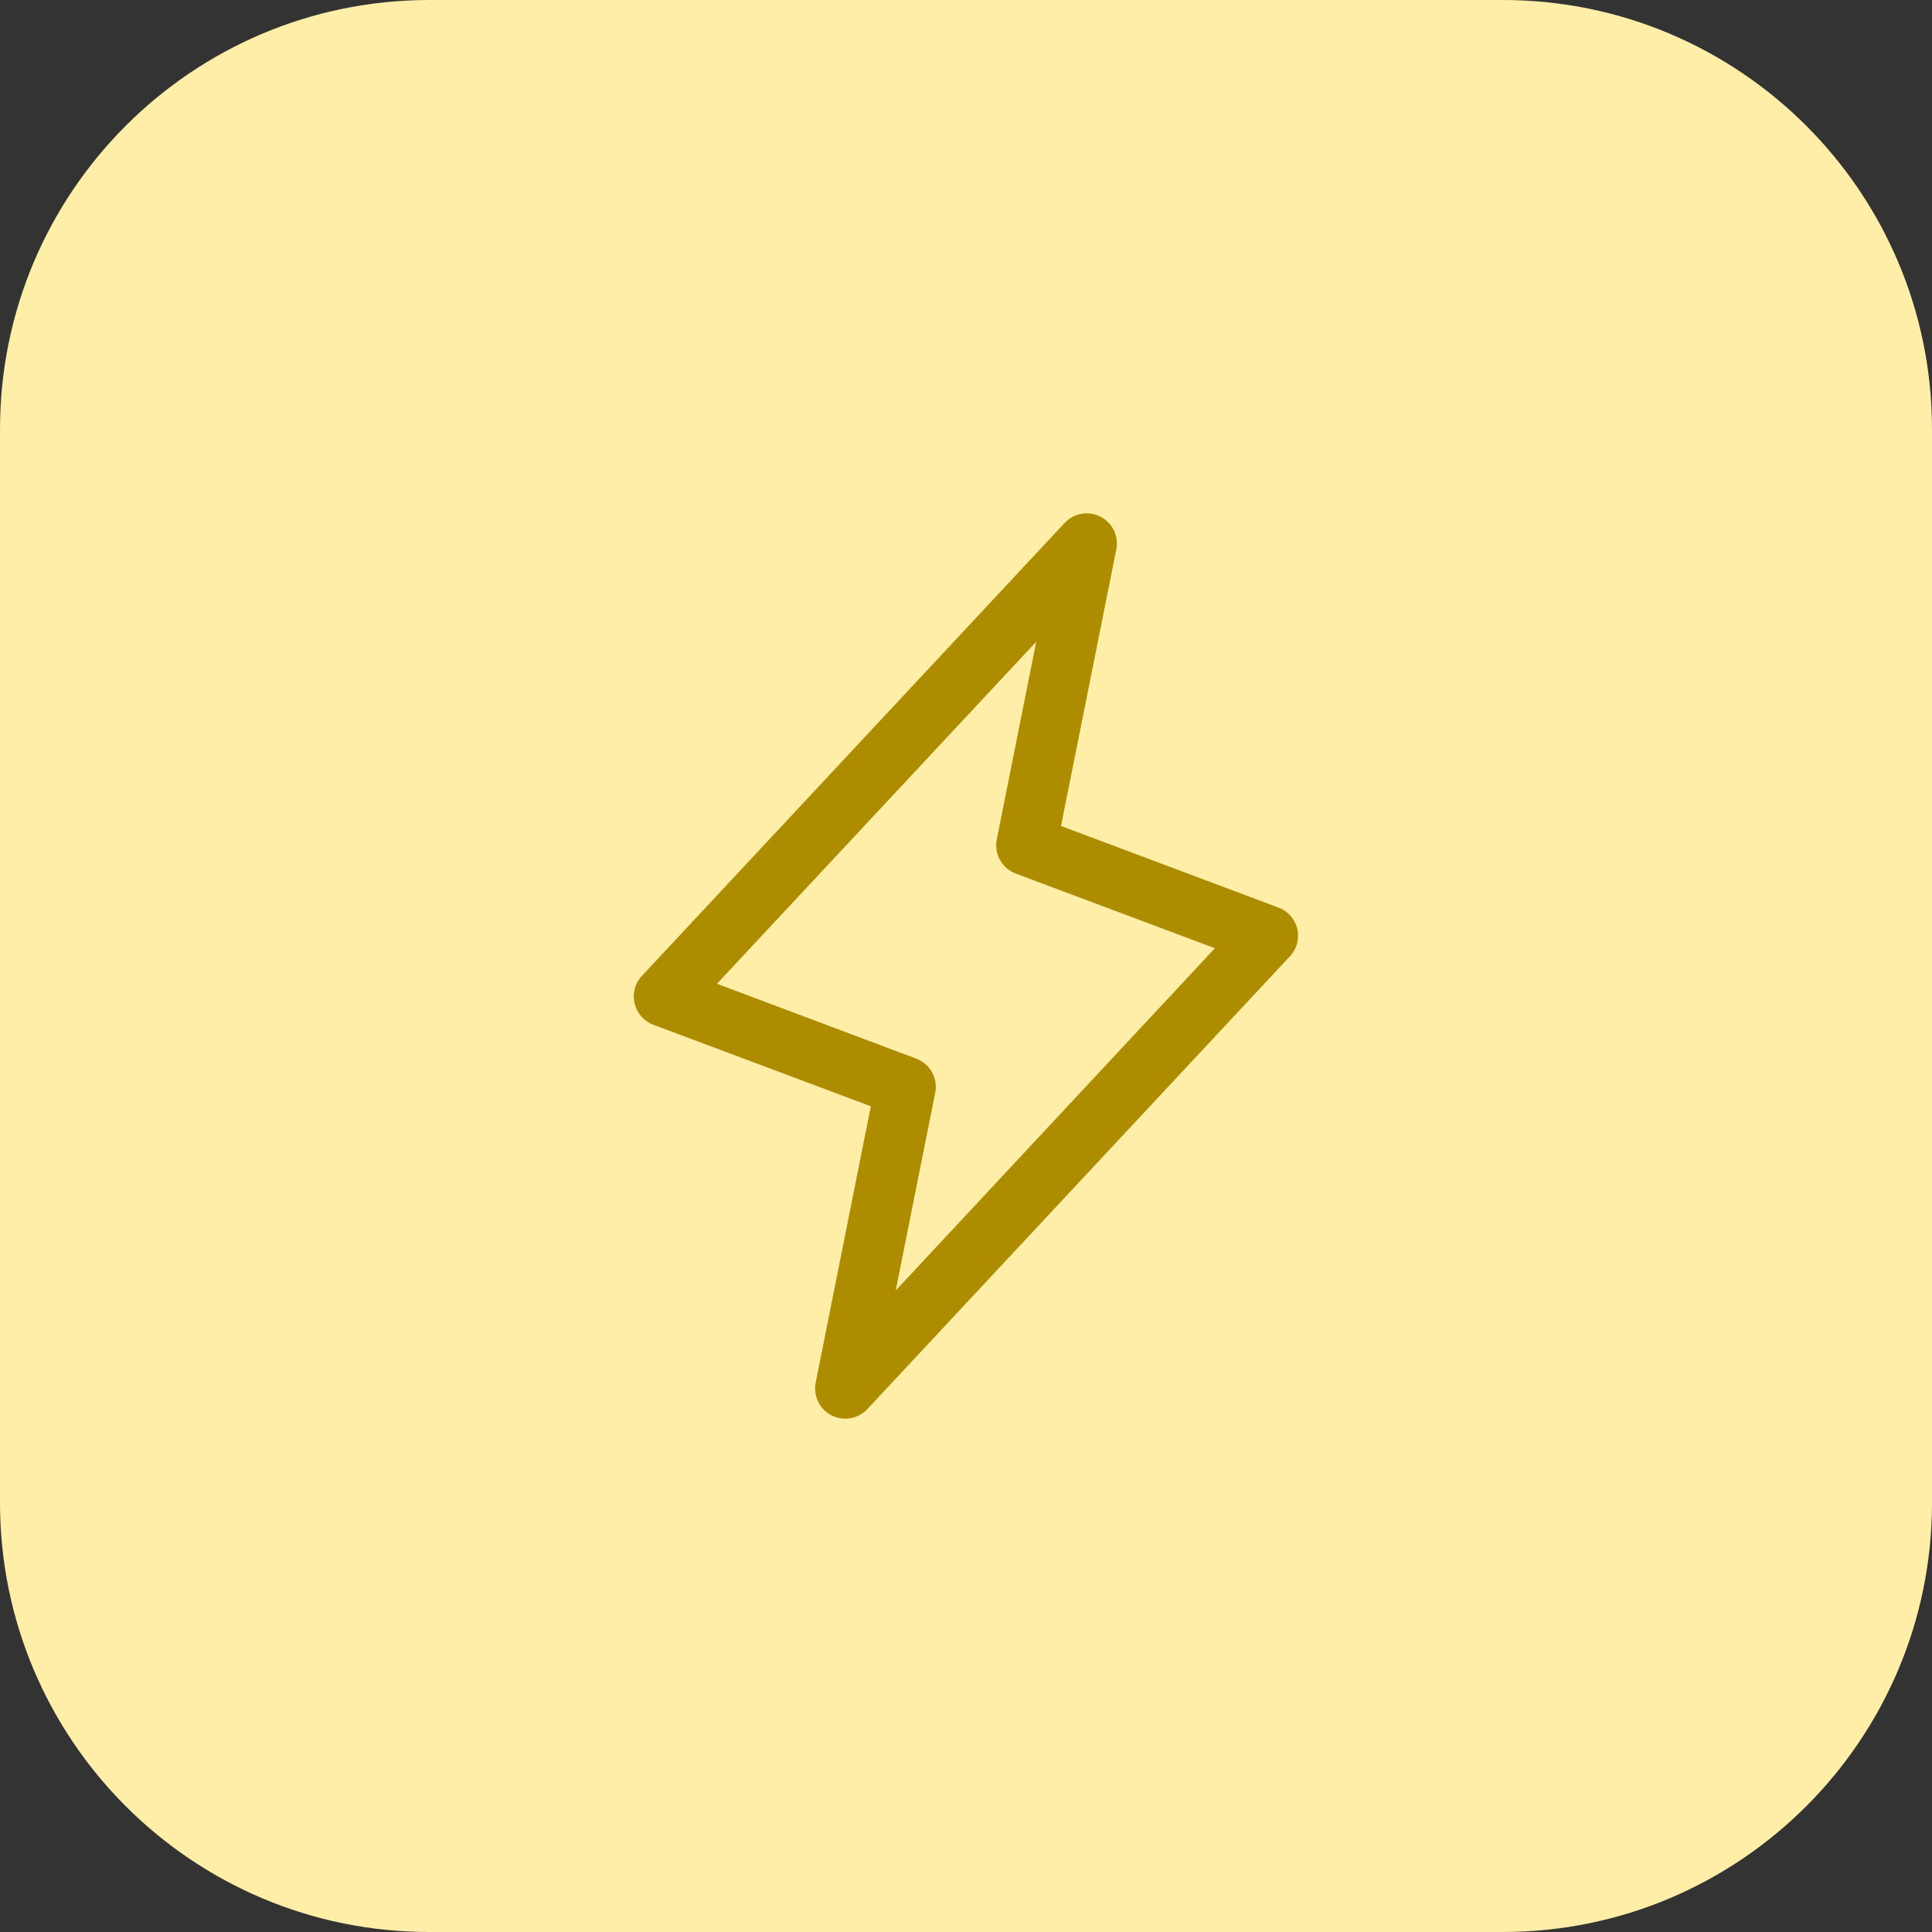
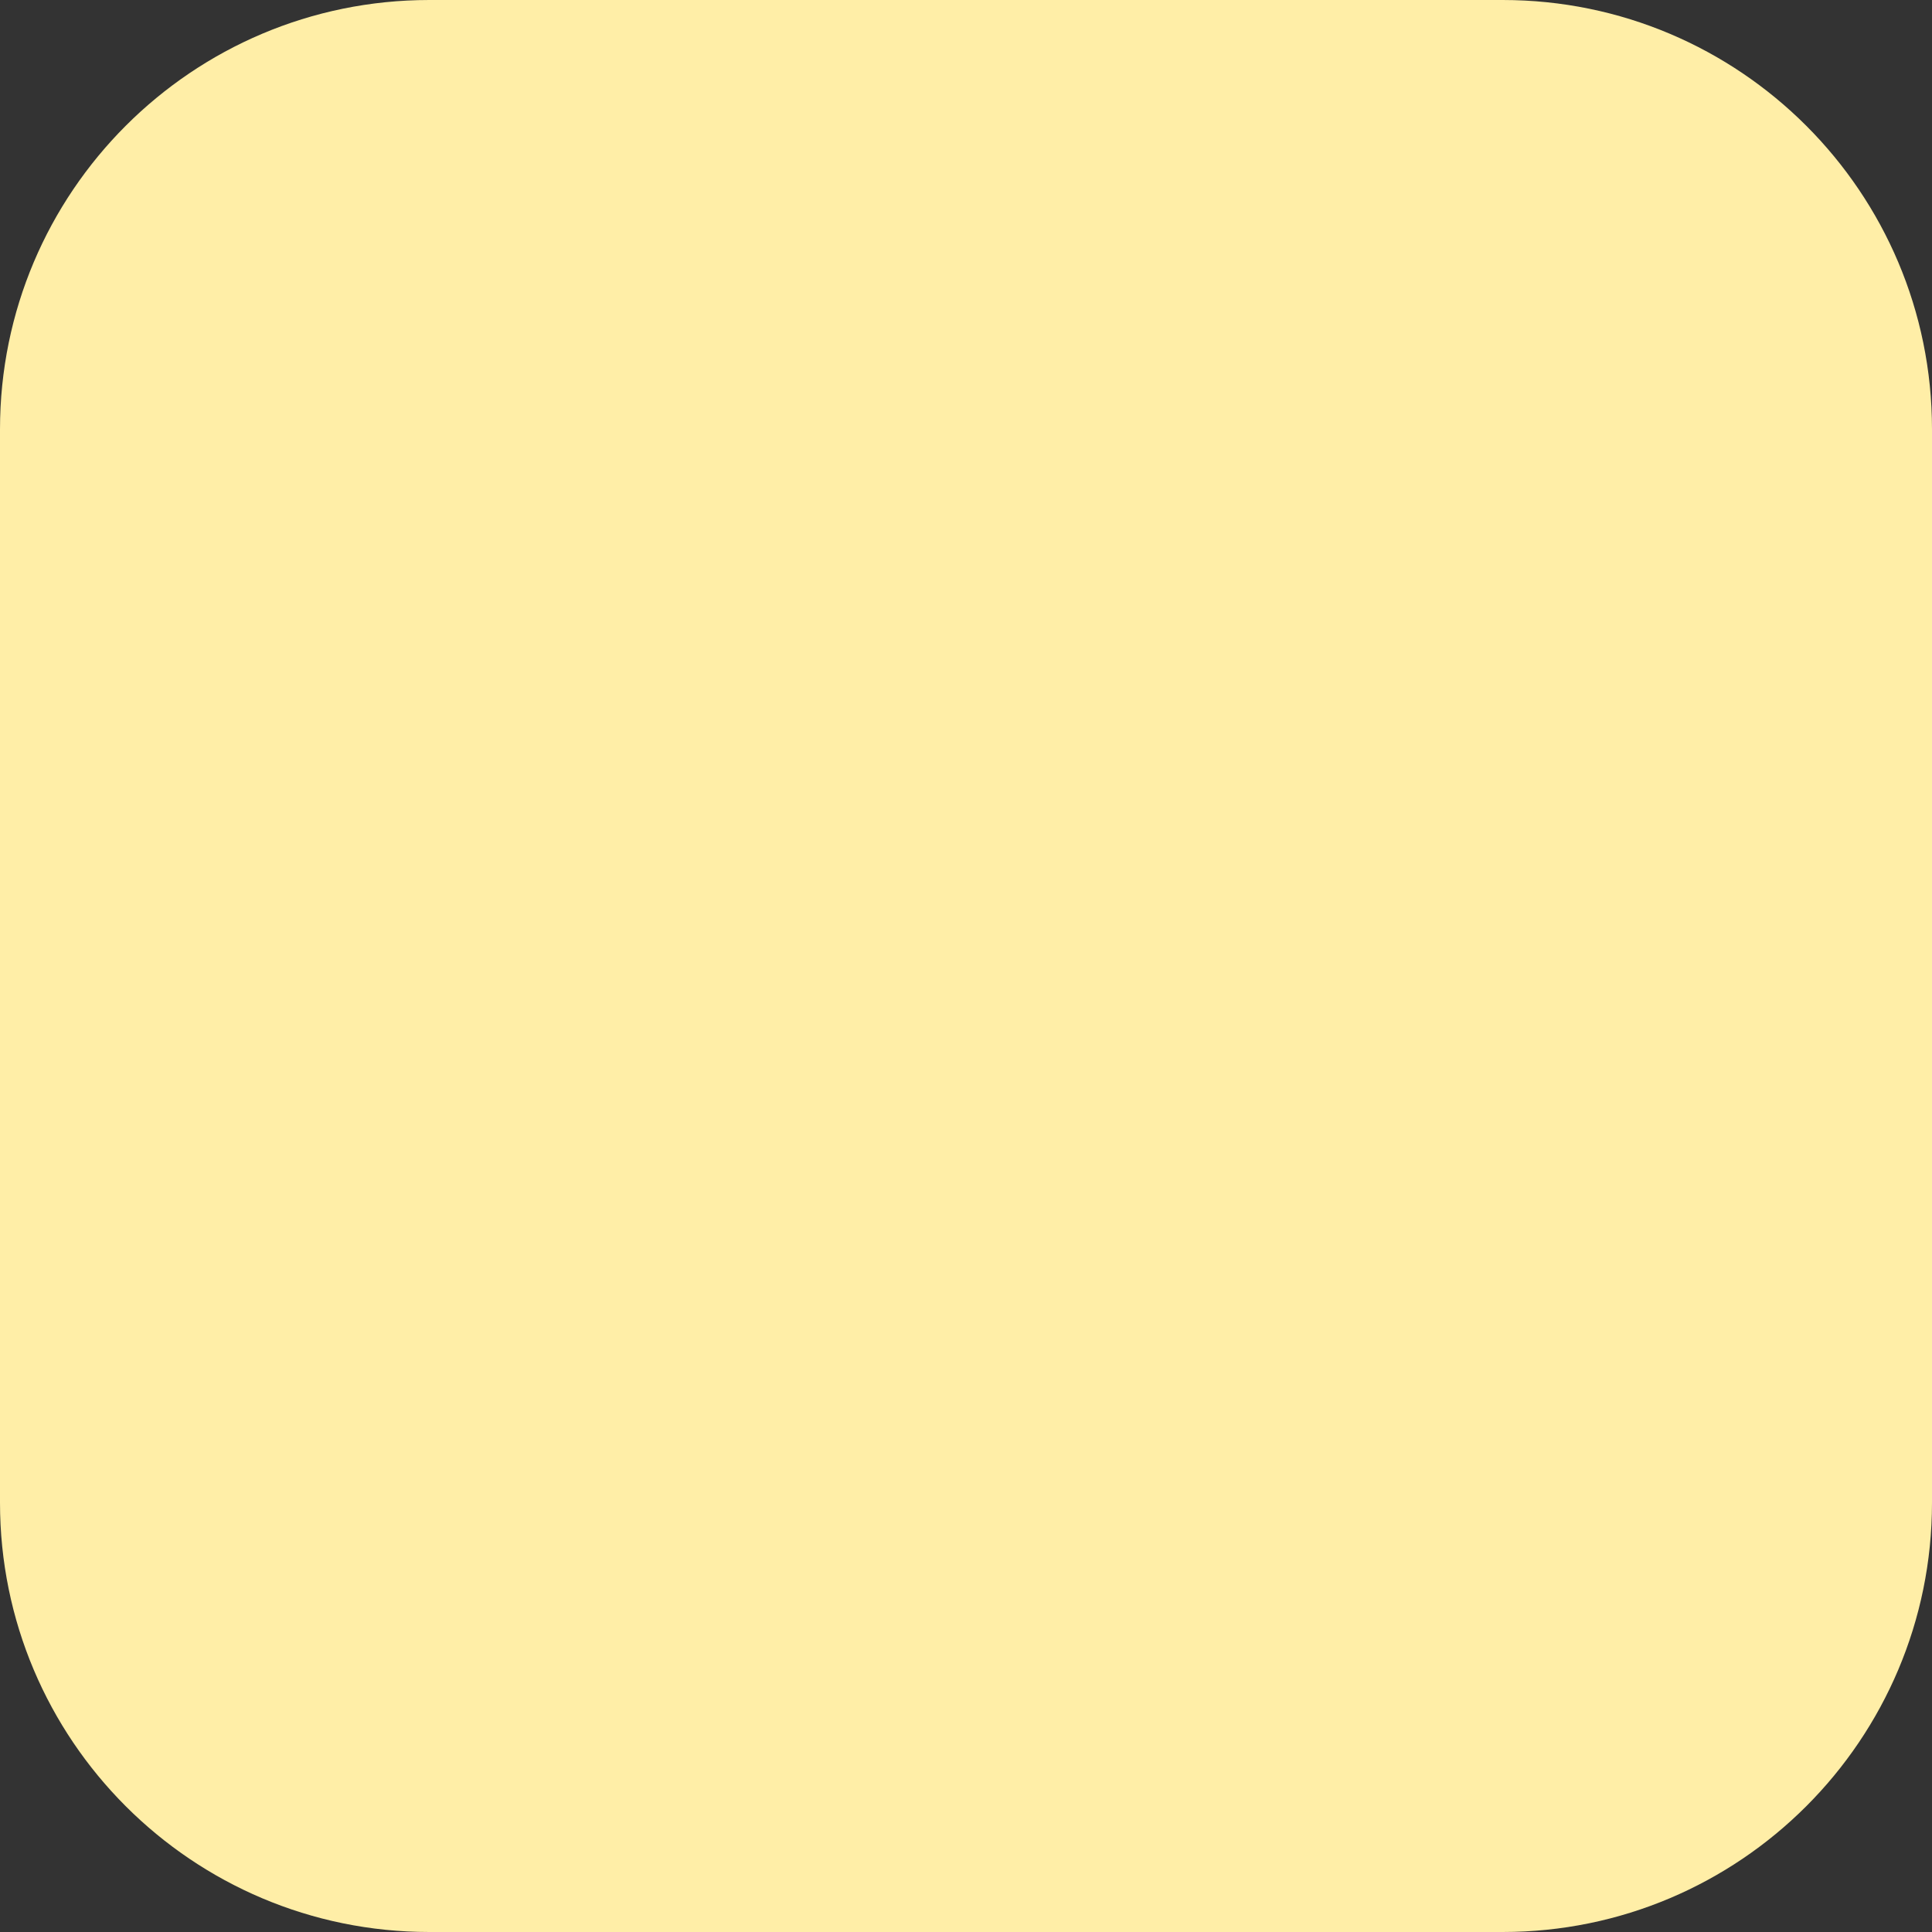
<svg xmlns="http://www.w3.org/2000/svg" width="36" height="36" viewBox="0 0 36 36" fill="none">
  <rect x="0" y="0" width="36" height="36" fill="#333333" stroke="none" />
  <path d="M0 8C0 3.582 3.582 0 8 0H28C32.418 0 36 3.582 36 8V28C36 32.418 32.418 36 28 36H8C3.582 36 0 32.418 0 28V8Z" fill="#FFEEA7" />
  <g clip-path="url(#clip0_2645_15507)">
-     <path fill-rule="evenodd" clip-rule="evenodd" d="M24.173 17.309C24.13 17.126 23.997 16.976 23.821 16.911L19.77 15.391L20.801 10.235C20.849 9.989 20.729 9.741 20.505 9.627C20.282 9.513 20.01 9.56 19.839 9.743L11.964 18.181C11.834 18.318 11.781 18.511 11.824 18.694C11.866 18.878 11.998 19.029 12.175 19.095L16.227 20.614L15.199 25.765C15.151 26.011 15.271 26.259 15.495 26.373C15.718 26.487 15.99 26.44 16.161 26.257L24.036 17.819C24.164 17.682 24.215 17.491 24.173 17.309ZM16.69 24.047L17.426 20.364C17.481 20.094 17.332 19.825 17.075 19.727L13.359 18.331L19.309 11.957L18.574 15.64C18.519 15.909 18.668 16.179 18.925 16.277L22.638 17.669L16.69 24.047Z" fill="#AD8C00" />
-   </g>
+     </g>
  <defs>
    <clipPath id="clip0_2645_15507">
      <rect width="18" height="18" fill="white" transform="translate(9 9)" />
    </clipPath>
  </defs>
</svg>